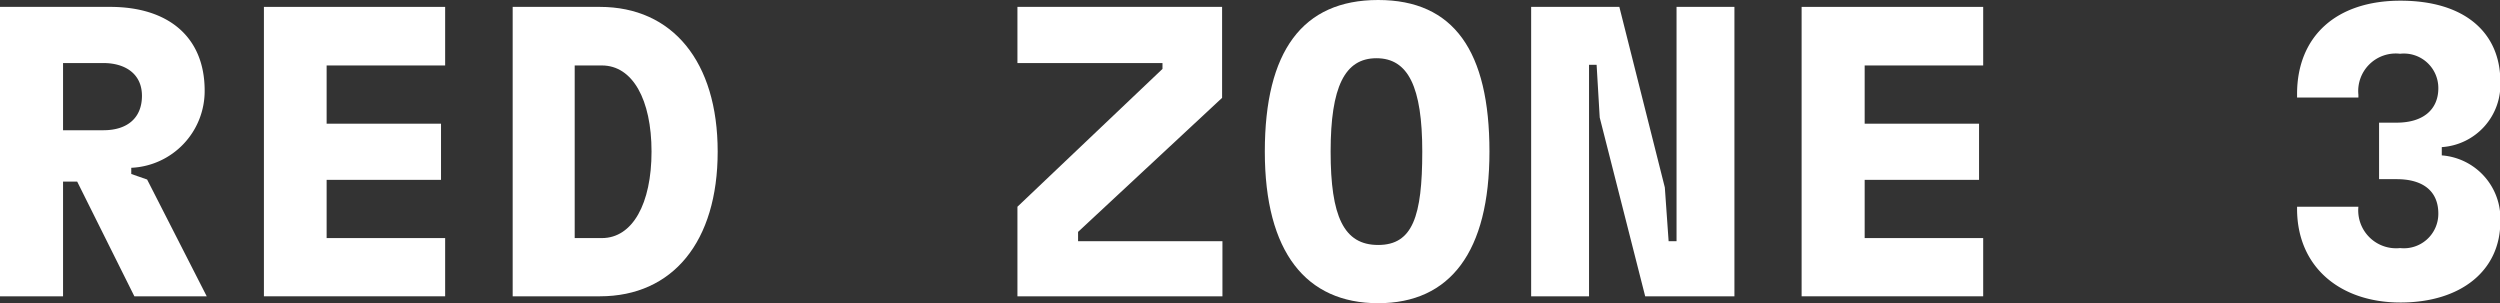
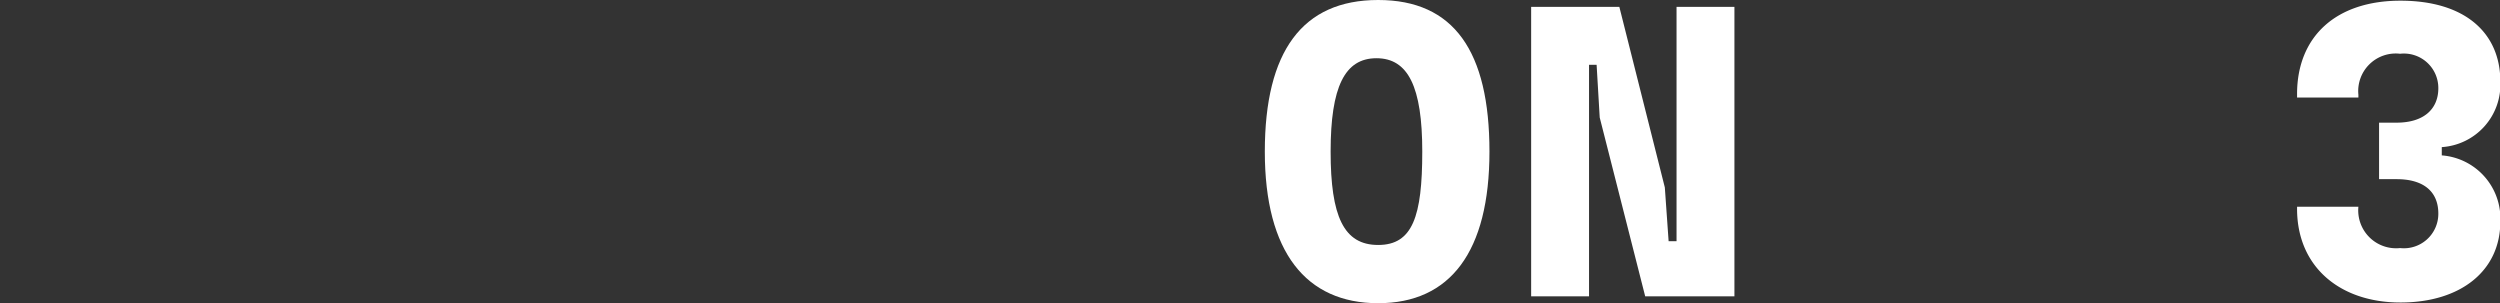
<svg xmlns="http://www.w3.org/2000/svg" viewBox="0 0 72.56 8.8">
  <rect x="0" y="0" width="72.56" height="8.8" fill="#333333" stroke="none" />
  <defs>
    <style>.cls-1{fill:#fff;}</style>
  </defs>
  <g id="Livello_2" data-name="Livello 2">
    <g id="Livello_1-2" data-name="Livello 1">
-       <path class="cls-1" d="M3.9,8.6,2.24,5.27H1.83V8.6H0V.2H3.2c1.67,0,2.74.86,2.74,2.43A2.23,2.23,0,0,1,3.81,4.87v.18l.46.16L6,8.6ZM1.83,1.83V3.78H3c.7,0,1.12-.36,1.12-1S3.63,1.83,3,1.83Z" />
-       <path class="cls-1" d="M7.66,8.6V.2h5.26V1.9H9.48V3.59H12.8V5.22H9.48V6.91h3.44V8.6Z" />
-       <path class="cls-1" d="M14.88,8.6V.2h2.53c2.11,0,3.42,1.59,3.42,4.2s-1.3,4.2-3.42,4.2Zm1.8-1.69h.79c.89,0,1.44-1,1.44-2.51s-.55-2.5-1.44-2.5h-.79Z" />
-       <path class="cls-1" d="M29.53,8.6V6l4.21-4V1.83H29.53V.2h5.94V2.84L31.29,6.73V7h4.19V8.6Z" />
      <path class="cls-1" d="M36.71,4.4C36.71,1.49,37.8,0,40,0s3.23,1.49,3.23,4.4S42.09,8.8,40,8.8,36.71,7.32,36.71,4.4Zm4.57,0c0-1.88-.41-2.71-1.33-2.71s-1.33.83-1.33,2.71S39,7.11,40,7.11,41.28,6.28,41.28,4.4Z" />
      <path class="cls-1" d="M48.66.2h1.68V8.6H47.75L46.43,3.41l-.09-1.53h-.22V8.6H44.44V.2H47l1.32,5.24L48.43,7h.23Z" />
-       <path class="cls-1" d="M52.29,8.6V.2h5.27V1.9H54.12V3.59h3.32V5.22H54.12V6.91h3.44V8.6Z" />
      <path class="cls-1" d="M66.67,6.06V6h1.78V6a1.1,1.1,0,0,0,1.21,1.2,1,1,0,0,0,1.11-1c0-.65-.44-1-1.21-1h-.51V3.56h.51c.77,0,1.21-.38,1.21-1a1,1,0,0,0-1.11-1,1.09,1.09,0,0,0-1.21,1.19v.08H66.67V2.73c0-1.67,1.13-2.71,3-2.71s2.9.93,2.9,2.35a1.82,1.82,0,0,1-1.7,1.9v.24a1.84,1.84,0,0,1,1.7,1.92c0,1.43-1.15,2.35-2.9,2.35S66.67,7.75,66.67,6.06Z" />
    </g>
  </g>
</svg>